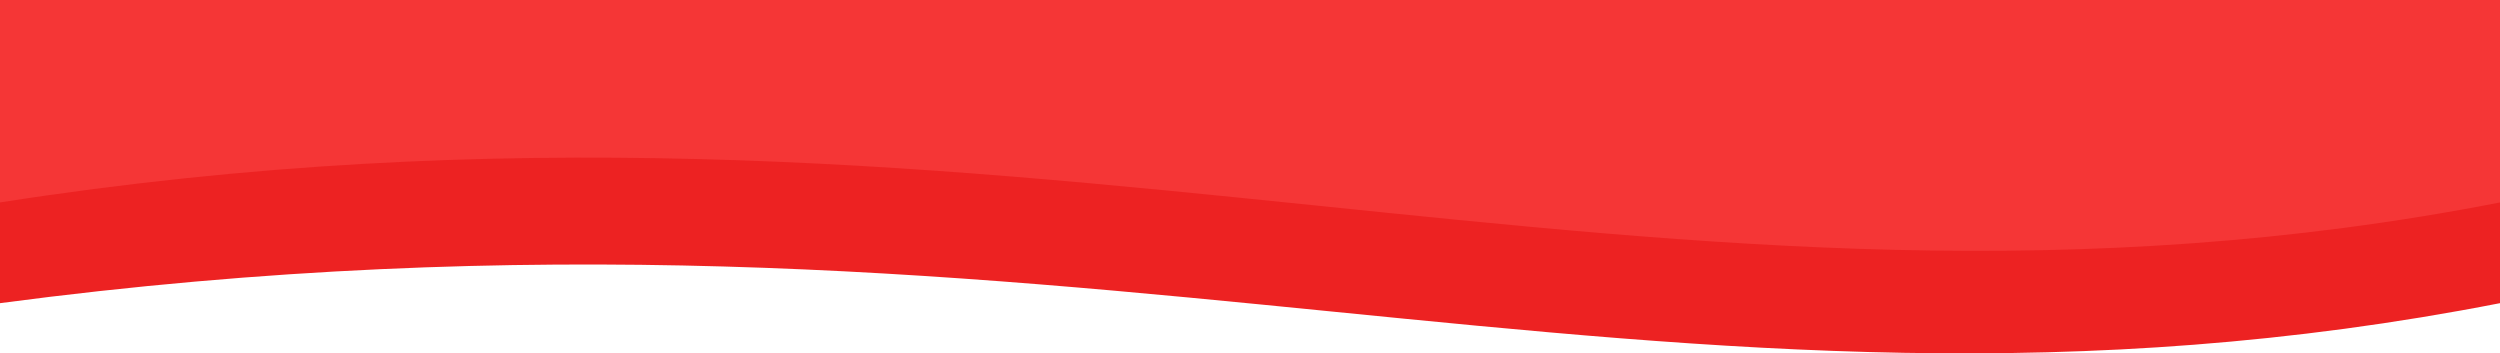
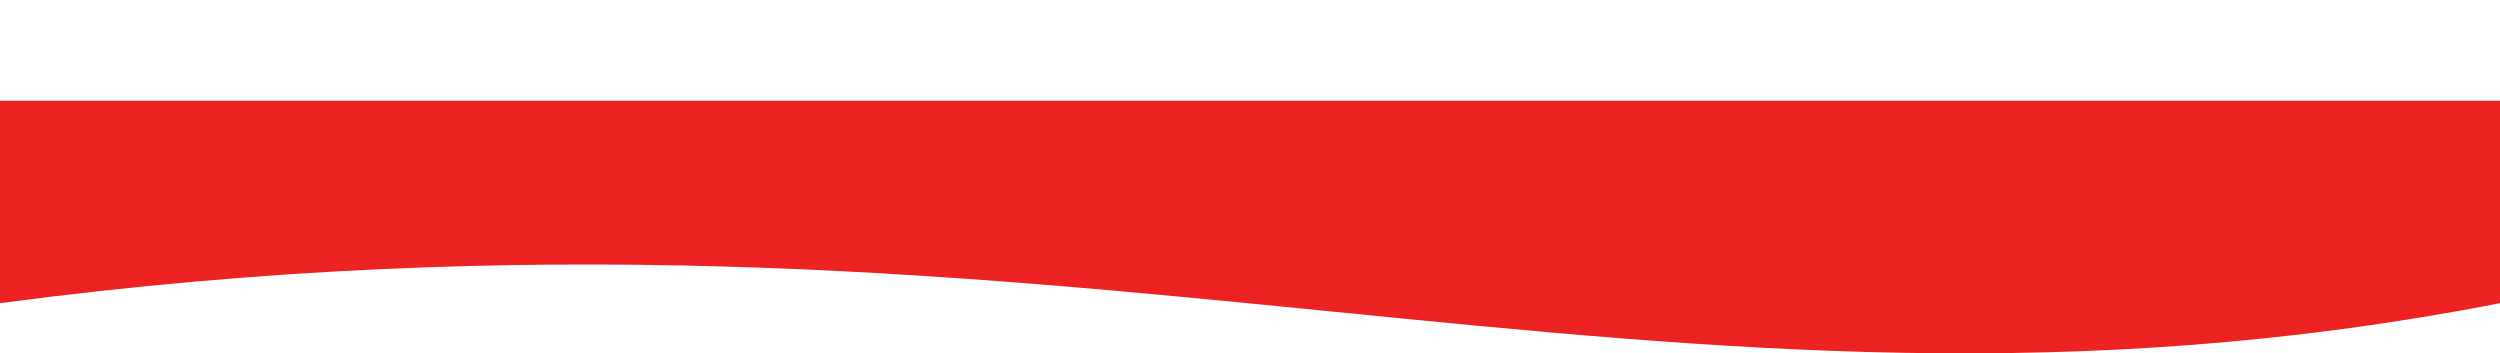
<svg xmlns="http://www.w3.org/2000/svg" width="1514" height="214" viewBox="0 0 1514 214" fill="none">
  <path d="M0 61H1514V183.597C1002.5 283.54 648.5 97.646 0 183.597V61Z" fill="#ED2222" />
-   <path d="M0 0H1514V122.597C1002.5 222.54 612 27 0 122.597V0Z" fill="#F53636" />
</svg>